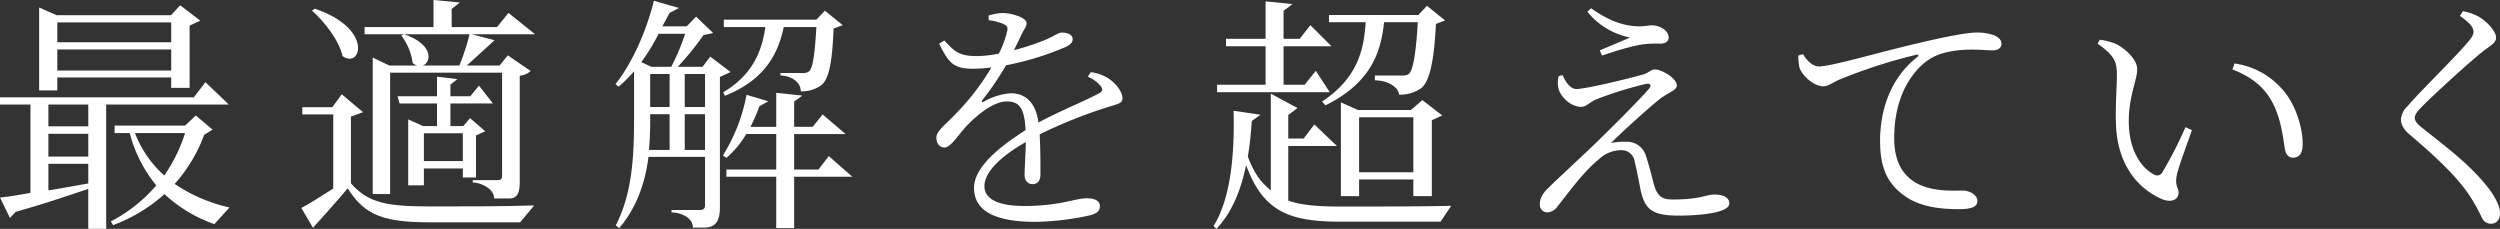
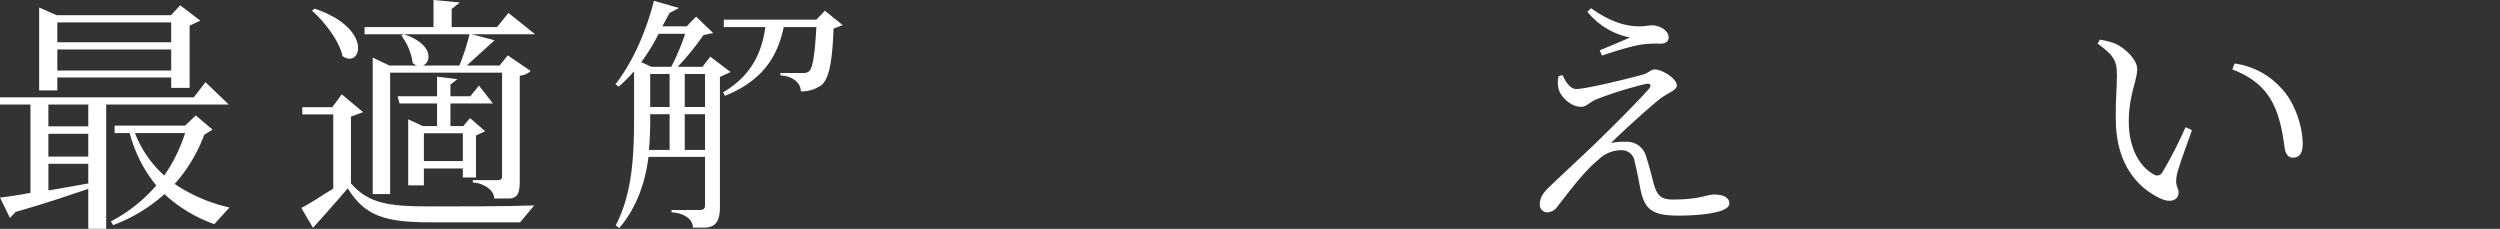
<svg xmlns="http://www.w3.org/2000/svg" width="585.279" height="53.585" viewBox="0 0 585.279 53.585">
  <rect x="0" y="0" width="585.279" height="53.585" fill="#333333" stroke="none" />
  <g id="グループ_2940" data-name="グループ 2940" transform="translate(-666 -688.838)">
-     <path id="パス_4027" data-name="パス 4027" d="M277.2,16.894a9.793,9.793,0,0,1,4.291,1.565c1.451.987,3.133,2.9,3.133,4.525,0,1.044-.58,1.218-2.842,1.914a111.854,111.854,0,0,0-16.53,6.554c.175,3.305.175,7.54.175,9.4,0,1.392-.639,2.262-1.8,2.262-.987,0-1.914-.638-1.914-2.2,0-1.392.232-4.524.29-7.656-5.626,3.19-9.686,6.9-9.686,10.324,0,3.248,3.712,4.64,9.222,4.64,8.584,0,11.947-1.8,14.732-1.8,2.03,0,3.074.7,3.074,1.8,0,.87-.291,1.624-2.146,2.146a63.277,63.277,0,0,1-12.992,1.566c-10.787,0-14.326-3.364-14.326-7.946s5.278-9.222,12.064-13.514c-.232-4.929-1.334-6.727-4.35-6.727-3.248,0-7.076,3.248-9.511,5.8-2.031,2.2-3.655,4.929-5.047,4.988-1.16,0-1.972-.87-1.972-2.32,0-1.567,2.146-3.016,4.757-5.8a55.952,55.952,0,0,0,8.119-10.615,35.093,35.093,0,0,1-4.176.291c-4.755,0-5.742-1.276-8.062-5.858l1.219-.754c2.32,2.436,3.305,3.653,7.6,3.653a28.036,28.036,0,0,0,5.162-.58,22.718,22.718,0,0,0,1.914-5.1c.29-1.044.116-1.45-1.044-1.914a11.427,11.427,0,0,0-3.248-.812v-1.1a12.413,12.413,0,0,1,3.306-.58c1.8,0,5.569.986,5.569,2.378,0,.812-.465,1.218-1.1,2.494-.4.927-1.16,2.378-1.856,3.828a57.18,57.18,0,0,0,7.541-2.494c2.435-1.1,2.841-1.624,3.71-1.624,1.277,0,2.495.464,2.495,1.566,0,.754-.522,1.276-1.624,1.8a67.962,67.962,0,0,1-13.978,4.292,69,69,0,0,1-5.568,8.178c-.232.29-.058.58.348.347a14.725,14.725,0,0,1,6.38-1.971c3.655,0,5.858,2.494,6.438,6.843,4.7-2.551,10.613-4.929,14.093-6.786.987-.521,1.1-1.044.291-1.971a8.225,8.225,0,0,0-2.842-1.972Z" transform="translate(644.152 688.838)" fill="#fff" />
    <g id="グループ_2940-2" data-name="グループ 2940" transform="translate(3.317 183)">
      <path id="パス_4012" data-name="パス 4012" d="M398.825,17.59c.87,1.972,1.972,3.248,3.191,3.248,2.261,0,12.236-2.436,15.543-3.364,1.449-.406,1.971-1.218,2.841-1.218,1.682,0,5.162,2.089,5.162,3.77,0,1.1-1.855,1.566-3.886,3.074-2.377,1.856-8.409,7.308-11.541,10.381a14.881,14.881,0,0,1,3.48-.289,4.607,4.607,0,0,1,4.639,3.073c.639,1.857,1.276,4.292,1.8,6.38.811,3.075,1.74,4.061,4.523,4.061,6.67,0,7.656-1.16,9.8-1.16,2.263,0,3.479.811,3.479,2.088,0,2.319-7.539,2.841-11.888,2.841-6.264,0-7.947-1.507-8.932-6.206-.349-1.855-.812-4.292-1.334-6.38a3.059,3.059,0,0,0-3.133-2.725,7.593,7.593,0,0,0-5.277,2.145c-3.887,3.191-7.309,8.121-9.628,10.962a3.064,3.064,0,0,1-2.436,1.45,1.773,1.773,0,0,1-1.74-1.856c0-2.029,1.277-3.189,2.842-4.7,2.437-2.321,7.192-6.729,10.208-9.628,4.408-4.292,9.976-9.861,12.469-12.7.812-.928.291-1.45-.811-1.159a87.427,87.427,0,0,0-11.658,3.653c-1.566.754-2.2,1.681-3.364,1.681-2.437,0-4.64-2.261-5.22-3.943a6.16,6.16,0,0,1-.059-3.248Zm5.8-14.848.869-.812c3.771,2.668,7.193,4.119,10.963,4.234,1.623.058,2.319-.232,3.306-.232,1.739,0,3.885,1.161,3.885,2.842,0,.754-.521,1.45-2.029,1.45a26.533,26.533,0,0,0-3.6.117c-2.551.231-7.6,1.855-9.975,2.668l-.522-1.219c2.32-.985,5.278-2.2,7.076-3.016a17.029,17.029,0,0,1-9.976-6.032" transform="translate(629.683 505.838)" fill="#fff" />
    </g>
-     <path id="パス_4028" data-name="パス 4028" d="M464.111,12.66c.812,1.508,2.378,2.9,3.654,2.9,3.016,0,14.209-3.364,23.78-5.568,6.67-1.565,11.193-2.378,13.166-2.378a11.8,11.8,0,0,1,4.117.639c1.276.579,1.74,1.218,1.74,2.029s-.7,1.508-1.973,1.508c-1.1,0-2.841-.174-4.987-.174-2.784,0-6.844.349-9.743,2.147-2.61,1.565-8.41,6.96-8.41,18.559,0,6.321,2.609,8.932,4.929,10.382,3.77,2.262,8.874,1.913,11.252,1.913,1.392,0,3.306.986,3.306,2.437,0,1.391-1.565,1.914-4.176,1.914-3.364,0-9.106-.233-13.05-3.248-3.654-2.668-5.568-6.148-5.568-12.7,0-6.843,2.147-14.5,8.7-19.661.407-.347.349-.7-.29-.522a122.47,122.47,0,0,0-18.211,5.916c-1.16.522-2.32,1.45-3.538,1.45-2.145,0-5.046-2.552-5.568-4.523a14.242,14.242,0,0,1-.232-2.668Z" transform="translate(624 688.838)" fill="#fff" />
    <path id="パス_4029" data-name="パス 4029" d="M546.593,17.706c0-3.132-.406-4.582-4.525-7.481l.523-.928a15.991,15.991,0,0,1,3.654.928c2.088.985,5.1,3.595,5.1,5.973,0,2.552-1.972,6.206-1.972,12.18,0,7.366,3.363,11.136,5.8,12.412a1.367,1.367,0,0,0,2.03-.406,94.687,94.687,0,0,0,5.451-10.614l1.508.7c-1.334,3.828-3.19,8.7-3.537,10.5-.523,2.609.406,2.9.406,4.118,0,1.566-1.566,2.493-3.944,1.508-4.525-1.973-10.556-7.018-10.73-18.1-.116-4.175.232-8.177.232-10.788m27.027-1.45.522-1.392a18.039,18.039,0,0,1,10.9,5.743c3.3,3.421,5.046,9.163,5.046,13.049,0,2.262-.754,3.248-2.321,3.248-.927,0-1.623-.7-1.855-2.03-.406-2.552-.87-7.482-3.306-11.6-2.03-3.422-5.162-5.569-8.99-7.019" transform="translate(615 688.838)" fill="#fff" />
-     <path id="パス_4030" data-name="パス 4030" d="M628.033,3.728l.7-1.1a11.972,11.972,0,0,1,3.6,1.218c2.031,1.1,4.177,3.538,4.177,4.93,0,1.218-.987,1.682-3.017,3.19C629.6,15.1,621.943,22.171,619.508,24.608c-1.683,1.682-2.032,2.319-2.032,3.016,0,.753.7,1.507,1.973,2.494,5.974,4.756,11.02,8.525,15.138,13.745,1.624,2.088,2.842,4.35,2.842,6.032,0,1.508-.754,2.494-2.205,2.494A2.373,2.373,0,0,1,633.2,51a43.007,43.007,0,0,0-2.785-5.046c-2.725-4.118-6.9-8.293-13.919-14.268-1.508-1.218-2.262-2.435-2.262-3.712a4.677,4.677,0,0,1,1.508-3.073c2.9-3.422,11.484-11.774,14.151-15.022.987-1.16,1.334-1.74,1.334-2.436,0-.986-.812-2.088-3.189-3.712" transform="translate(613.851 688.838)" fill="#fff" />
    <g id="グループ_2941" data-name="グループ 2941" transform="translate(37.317 183)">
      <path id="パス_4016" data-name="パス 4016" d="M13.418,18.137H40.079v2.44H44.39V6l2.5-1.162-4.705-3.6L40.034,3.557H13.23l-4.065-1.8v19.4h4.253Zm0-12.895H40.079V9.889H13.418Zm0,6.331H40.079V16.51H13.418Z" transform="translate(628.683 505.838)" fill="#fff" />
      <path id="パス_4017" data-name="パス 4017" d="M48.1,19.241l-2.73,3.543H0v1.685H7.132V45.148c-2.719.523-5.448.929-7.132,1.1l2.323,4.764,1.336-1.4c7.494-2.149,12.709-3.949,17.007-5.4V53.57H24.86v-29.1h28.7Zm-27.43,23.7c-3.427.581-6.261,1.162-9.339,1.627V38.352h9.339Zm0-6.273H11.327V31.323h9.339Zm0-7.087H11.327V24.469h9.339Z" transform="translate(628.683 505.838)" fill="#fff" />
      <path id="パス_4018" data-name="パス 4018" d="M40.893,43.057a35.946,35.946,0,0,0,6.912-11.5l1.945-1.217-3.919-3.313-2.5,2.381h-16.5v1.743h3.543a31.707,31.707,0,0,0,6.215,12.257,35.741,35.741,0,0,1-10.63,8.422l.523.872a37.484,37.484,0,0,0,12.024-7.261,33.329,33.329,0,0,0,11.676,7.028l3.543-3.892a37.824,37.824,0,0,1-12.837-5.518m-2.44-1.975A25.618,25.618,0,0,1,31.6,31.149H43.333a36.76,36.76,0,0,1-4.88,9.933" transform="translate(628.683 505.838)" fill="#fff" />
    </g>
    <g id="グループ_2942" data-name="グループ 2942" transform="translate(30.317 183)">
      <path id="パス_4019" data-name="パス 4019" d="M118.434,41.552V31.715l2.15-.987-3.544-3.079-1.567,1.859h-3.022V24.223H122.4l-3.268-4.183-2.033,2.5h-4.648V19.807l1.626-1.277-4.762-.582v4.59h-9.237l.466,1.685h8.771v5.285h-3.324l-3.427-1.568V43.391h3.671v-3.95h9.12v2.111ZM115.355,37.7h-9.12V31.192h9.12Z" transform="translate(628.683 505.838)" fill="#fff" />
      <path id="パス_4020" data-name="パス 4020" d="M101.589,8.017h15.335a51.13,51.13,0,0,1-2.382,7.319H106c2.034-.756,2.5-5-4.414-7.319l-.639.29a13.791,13.791,0,0,1,2.672,6.447,2.922,2.922,0,0,0,.987.582h-6.46l-3.891-1.859V45.434h4.078V17.02h26.209V41.126c0,.756-.232,1.046-1.161,1.046h-5.693v.57c1.756,0,4.995,1.34,4.995,3.728h3.44c2.63,0,2.556-2.281,2.556-5V17.718a4.2,4.2,0,0,0,2.556-1.1l-5.356-3.659-1.917,2.382h-7.68c1.742-1.569,6.5-5.925,6.5-5.925l-5.344-1.394h14.827l-6.229-5-2.673,3.311H112.742V2.092l1.916-1.51L108.489,0V6.332H92.353V8.017Z" transform="translate(628.683 505.838)" fill="#fff" />
      <path id="パス_4021" data-name="パス 4021" d="M107.92,48.329c-10.107,0-14.638-.7-18.762-5.4V27.3L92,26.256l-4.995-4.183L84.8,25.094H77.773v1.685h7.249V44.147c-2.963,1.8-5.564,3.6-7.482,4.531l2.731,4.647s6.041-6.681,8.133-9.236c4.124,6.622,8.887,7.958,19.575,7.958h20.78l3.3-3.951c-7.086.233-17.168.233-24.139.233" transform="translate(628.683 505.838)" fill="#fff" />
      <path id="パス_4022" data-name="パス 4022" d="M87.183,13.128c4.3,3.137,7.435-6.389-6.506-11.1l-.639.465c2.9,2.556,6.39,7.029,7.145,10.63" transform="translate(628.683 505.838)" fill="#fff" />
    </g>
    <g id="グループ_2943" data-name="グループ 2943" transform="translate(23.605 183)">
      <path id="パス_4023" data-name="パス 4023" d="M183.018,21.621l.407.813c7.9-3.195,12.139-8.191,13.766-16.09h7.643c-.349,6.216-.813,9.527-1.685,10.34a2.369,2.369,0,0,1-1.685.406h-5.041v.581c1.887,0,4.763,1.164,4.763,3.717a7.9,7.9,0,0,0,4.822-1.452c1.8-1.51,2.556-5.4,2.846-13.243L211,5.879,206.821,2.51,204.846,4.6H183.179l-.028,1.742h9.741c-.93,6.564-3.6,11.5-9.874,15.277" transform="translate(628.683 505.838)" fill="#fff" />
      <path id="パス_4024" data-name="パス 4024" d="M179.985,13.256l-1.8,2.382h-5.807A65.319,65.319,0,0,0,178.415,8.2l2.265-.465L176.674,3.9,174.466,6.17h-5.692l1.684-3.137,2.207-1.162L166.8.186c-1.917,7.668-5.344,14.929-9,19.518l.755.581a34.957,34.957,0,0,0,3.6-3.6v10.4c0,8.539-.232,17.949-4.3,25.674l.813.639c4.125-4.763,6.157-10.862,6.854-16.67h13.245v11.21c0,.872-.291,1.22-1.278,1.22h-6.564v.57c1.876,0,4.995,1.05,4.995,3.554h2.692c3.231,0,3.64-2.428,3.64-4.937V18.02l2.5-1.162ZM170.476,35.1h-4.84a78.714,78.714,0,0,0,.291-8.074v-.291h4.549Zm0-10.049h-4.549V17.323h4.549Zm-4.258-9.41-2.382-1.1A43.8,43.8,0,0,0,167.9,7.912h6.215a53,53,0,0,1-3.252,7.726ZM178.765,35.1H174.02V26.732h4.745Zm0-10.049H174.02V17.323h4.745Z" transform="translate(628.683 505.838)" fill="#fff" />
-       <path id="パス_4025" data-name="パス 4025" d="M207.75,36.549l-2.439,3.137H199.63V31.379h12.041L206.3,26.791l-2.322,2.9H199.63V23.77l1.918-1.394-6.112-.639v7.958h-6.028a40.431,40.431,0,0,0,2.091-4.822l2.091-1.161L188.478,22.2a40.616,40.616,0,0,1-5.518,14.174l.813.581a22.214,22.214,0,0,0,4.647-5.577h7.016v8.307H183.773v1.685h11.663V53.394h4.194V41.371h13.608Z" transform="translate(628.683 505.838)" fill="#fff" />
    </g>
    <g id="グループ_2944" data-name="グループ 2944" transform="translate(9.317 183)">
-       <path id="パス_4026" data-name="パス 4026" d="M329.6,46.963c3.311,1.161,7.377,1.394,12.547,1.394,5.634,0,18.878,0,25.6-.174l-2.5,3.717H342.032c-11.966,0-18.239-2.149-22.306-13.244-1.161,5.576-3.193,11.036-6.97,14.929l-.639-.7c4.241-6.737,4.912-17.832,4.68-26.952l6.3.929-2.033,1.452c-.174,2.672-.465,5.519-.93,8.365,1.569,4.008,2.85,5.781,5.376,7.891V21.927l6.242,3.363L329.6,26.916V32.44h3.6l2.5-3.311,5.3,5.054H329.6ZM324.29,19.835v-9h-9.268V9.089h9.268V.318l6.3.639L328.5,2.526V9.089h3.775l2.5-3.195,4.945,4.939H328.5v9h4.937l2.613-3.252,3.253,5H312.93V19.835ZM339.128,5.2V3.513h20.911l2.033-2.149,4.242,3.427-2.15.813c-.407,8.423-1.394,13.244-3.369,14.987a8.525,8.525,0,0,1-5.286,1.568c0-1.578-2.431-3.348-5.635-3.348V17.686h6.1c.987,0,1.452-.057,1.858-.406,1.045-.93,1.684-5.111,2.091-12.082h-7.9c-.7,6.8-2.9,14.115-13.71,19.459l-.813-.871c8.6-5.693,9.818-12.547,10.225-18.588Zm19.75,40.719v-3.9H346.183v3.9h-4.266V23.96l4.007,1.8H358.3l2.7-2.323,4.647,3.6-2.439,1.1V45.917Zm0-18.471H346.183V40.334h12.695Z" transform="translate(628.683 505.838)" fill="#fff" />
-     </g>
+       </g>
  </g>
</svg>